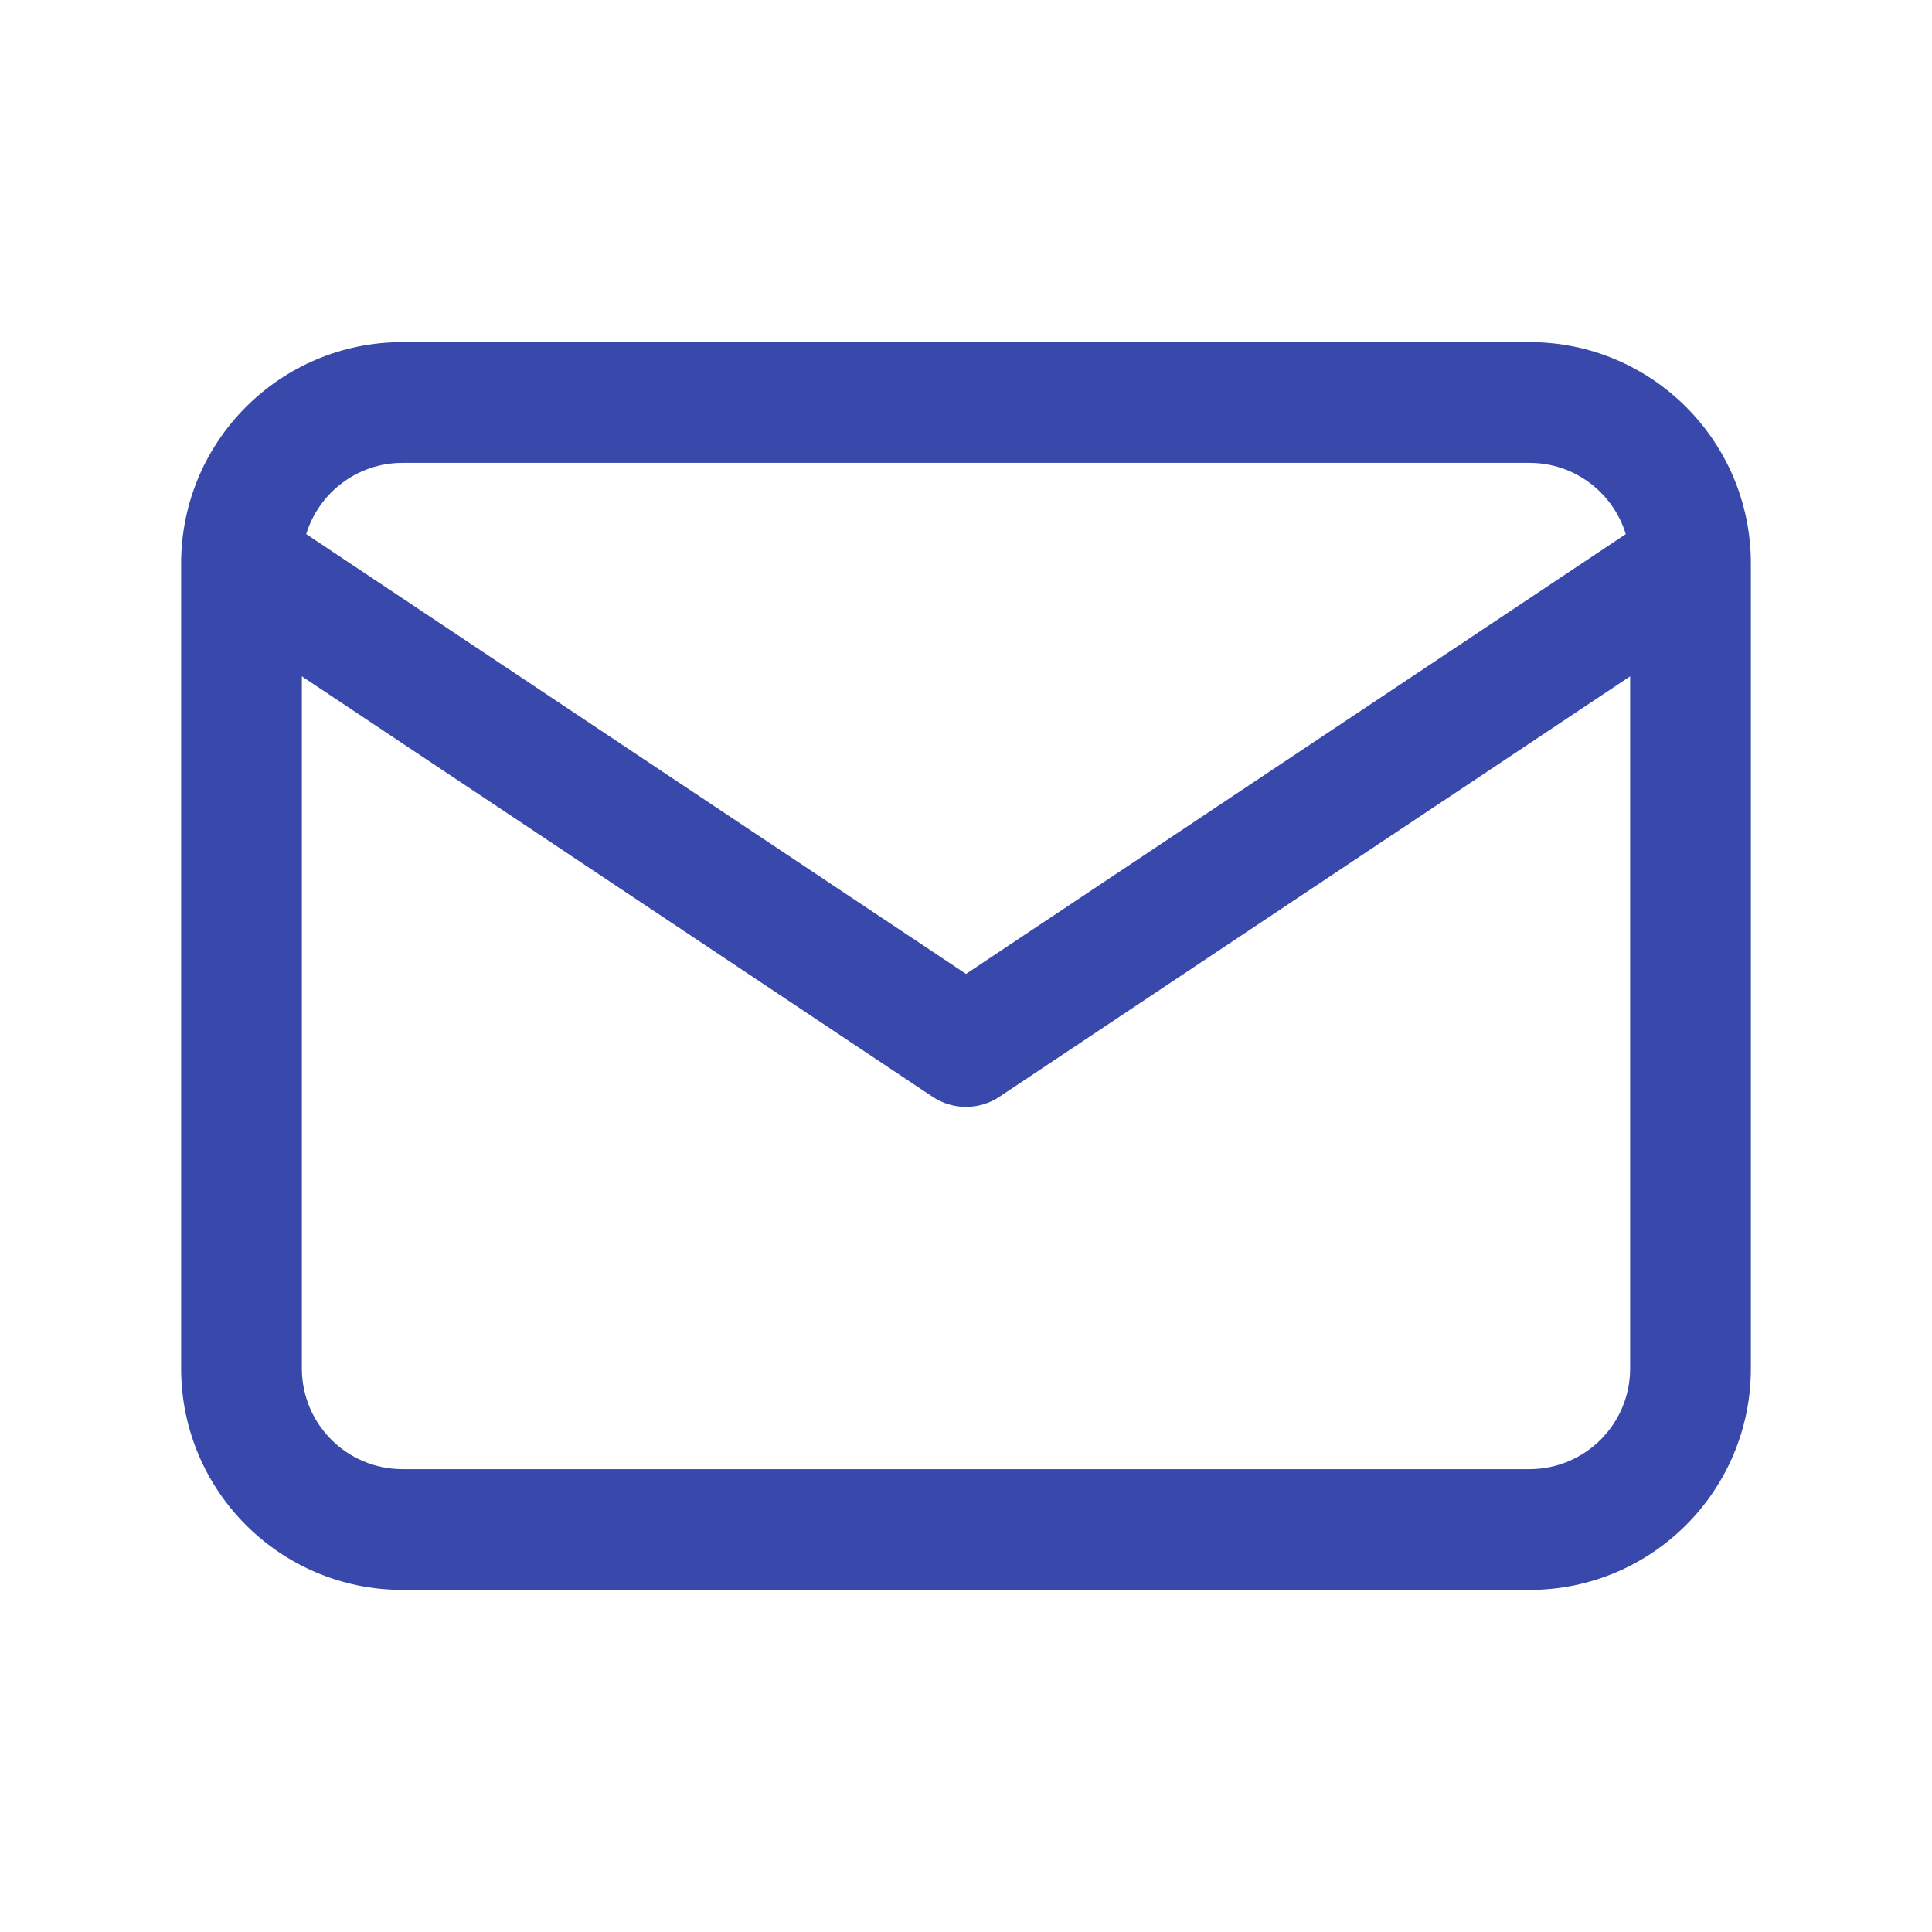
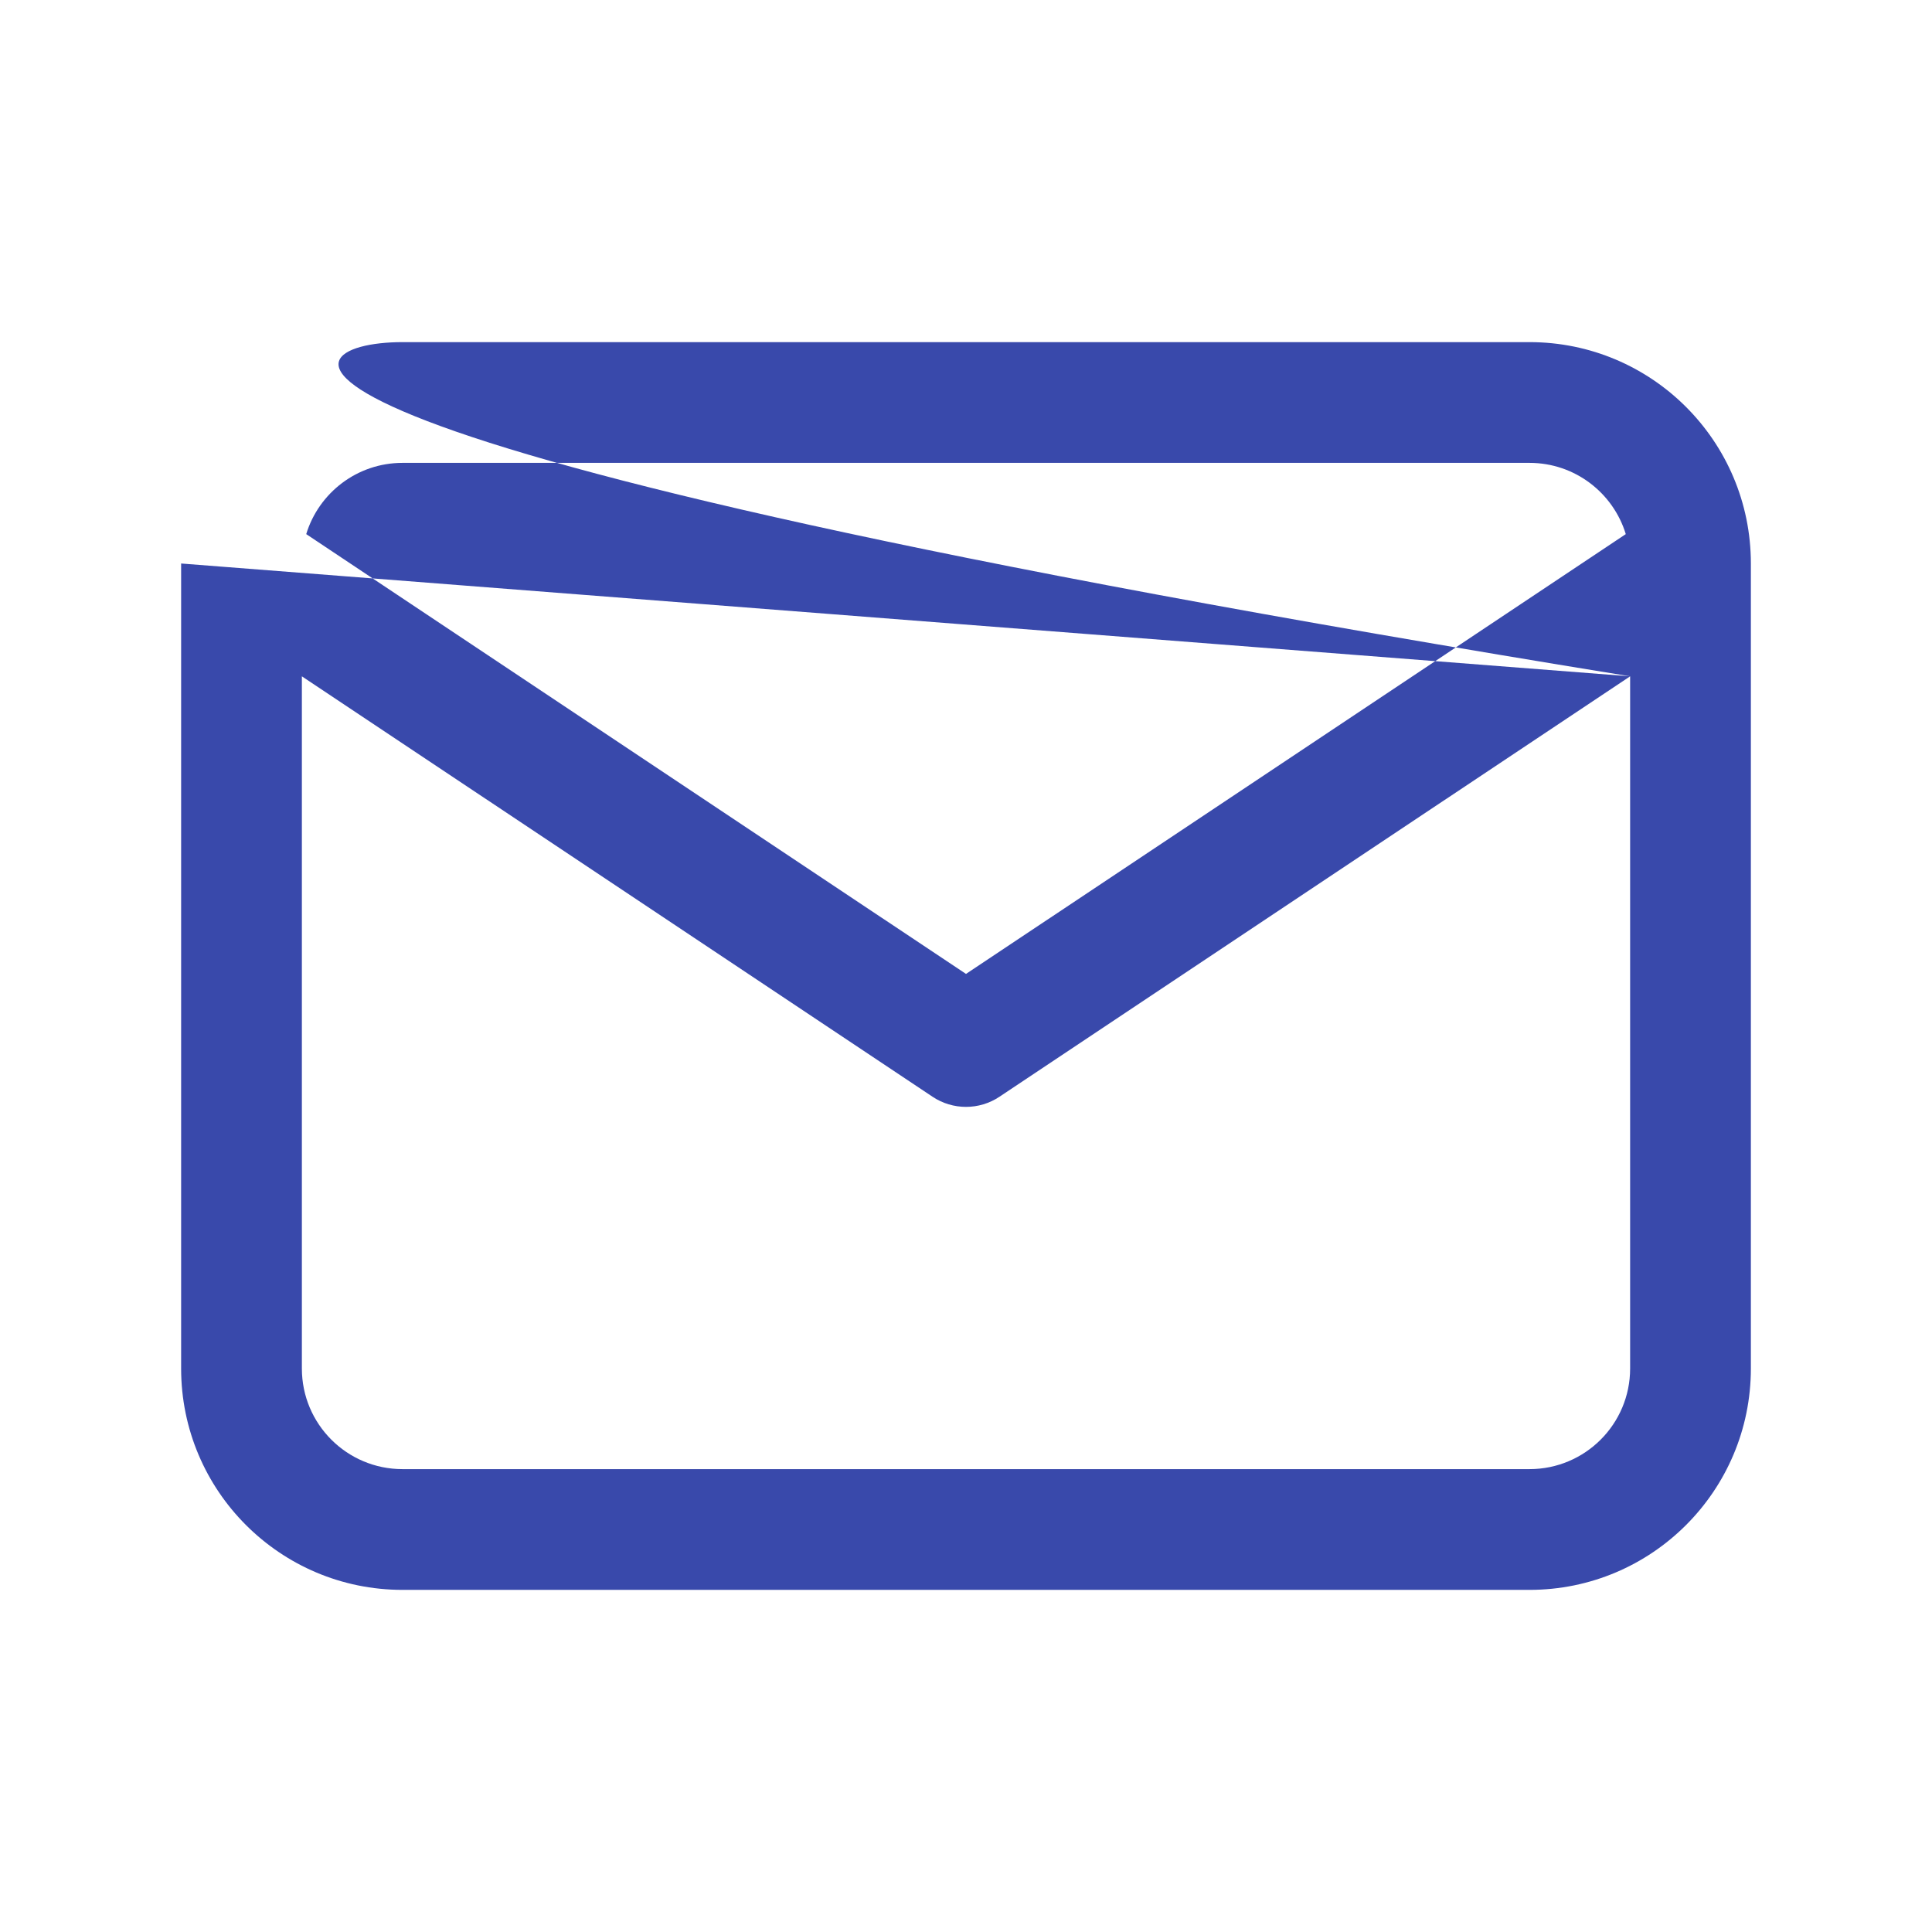
<svg xmlns="http://www.w3.org/2000/svg" width="48" height="48" viewBox="0 0 48 48" fill="none">
-   <path fill-rule="evenodd" clip-rule="evenodd" d="M7.608 13.27L24 24.197L40.392 13.27C40.079 12.245 39.127 11.5 38 11.5H10C8.873 11.5 7.921 12.245 7.608 13.27ZM40.5 16.803L24.832 27.248C24.328 27.584 23.672 27.584 23.168 27.248L7.5 16.803V34C7.5 35.381 8.619 36.5 10 36.5H38C39.381 36.5 40.5 35.381 40.5 34V16.803ZM4.5 14C4.5 10.962 6.962 8.5 10 8.5H38C41.038 8.5 43.5 10.962 43.5 14V34C43.5 37.038 41.038 39.5 38 39.5H10C6.962 39.5 4.5 37.038 4.5 34V14Z" fill="#3949AB" />
+   <path fill-rule="evenodd" clip-rule="evenodd" d="M7.608 13.27L24 24.197L40.392 13.27C40.079 12.245 39.127 11.5 38 11.5H10C8.873 11.5 7.921 12.245 7.608 13.27ZM40.5 16.803L24.832 27.248C24.328 27.584 23.672 27.584 23.168 27.248L7.5 16.803V34C7.5 35.381 8.619 36.5 10 36.5H38C39.381 36.5 40.5 35.381 40.5 34V16.803ZC4.5 10.962 6.962 8.5 10 8.5H38C41.038 8.5 43.5 10.962 43.5 14V34C43.5 37.038 41.038 39.5 38 39.5H10C6.962 39.5 4.5 37.038 4.5 34V14Z" fill="#3949AB" />
</svg>